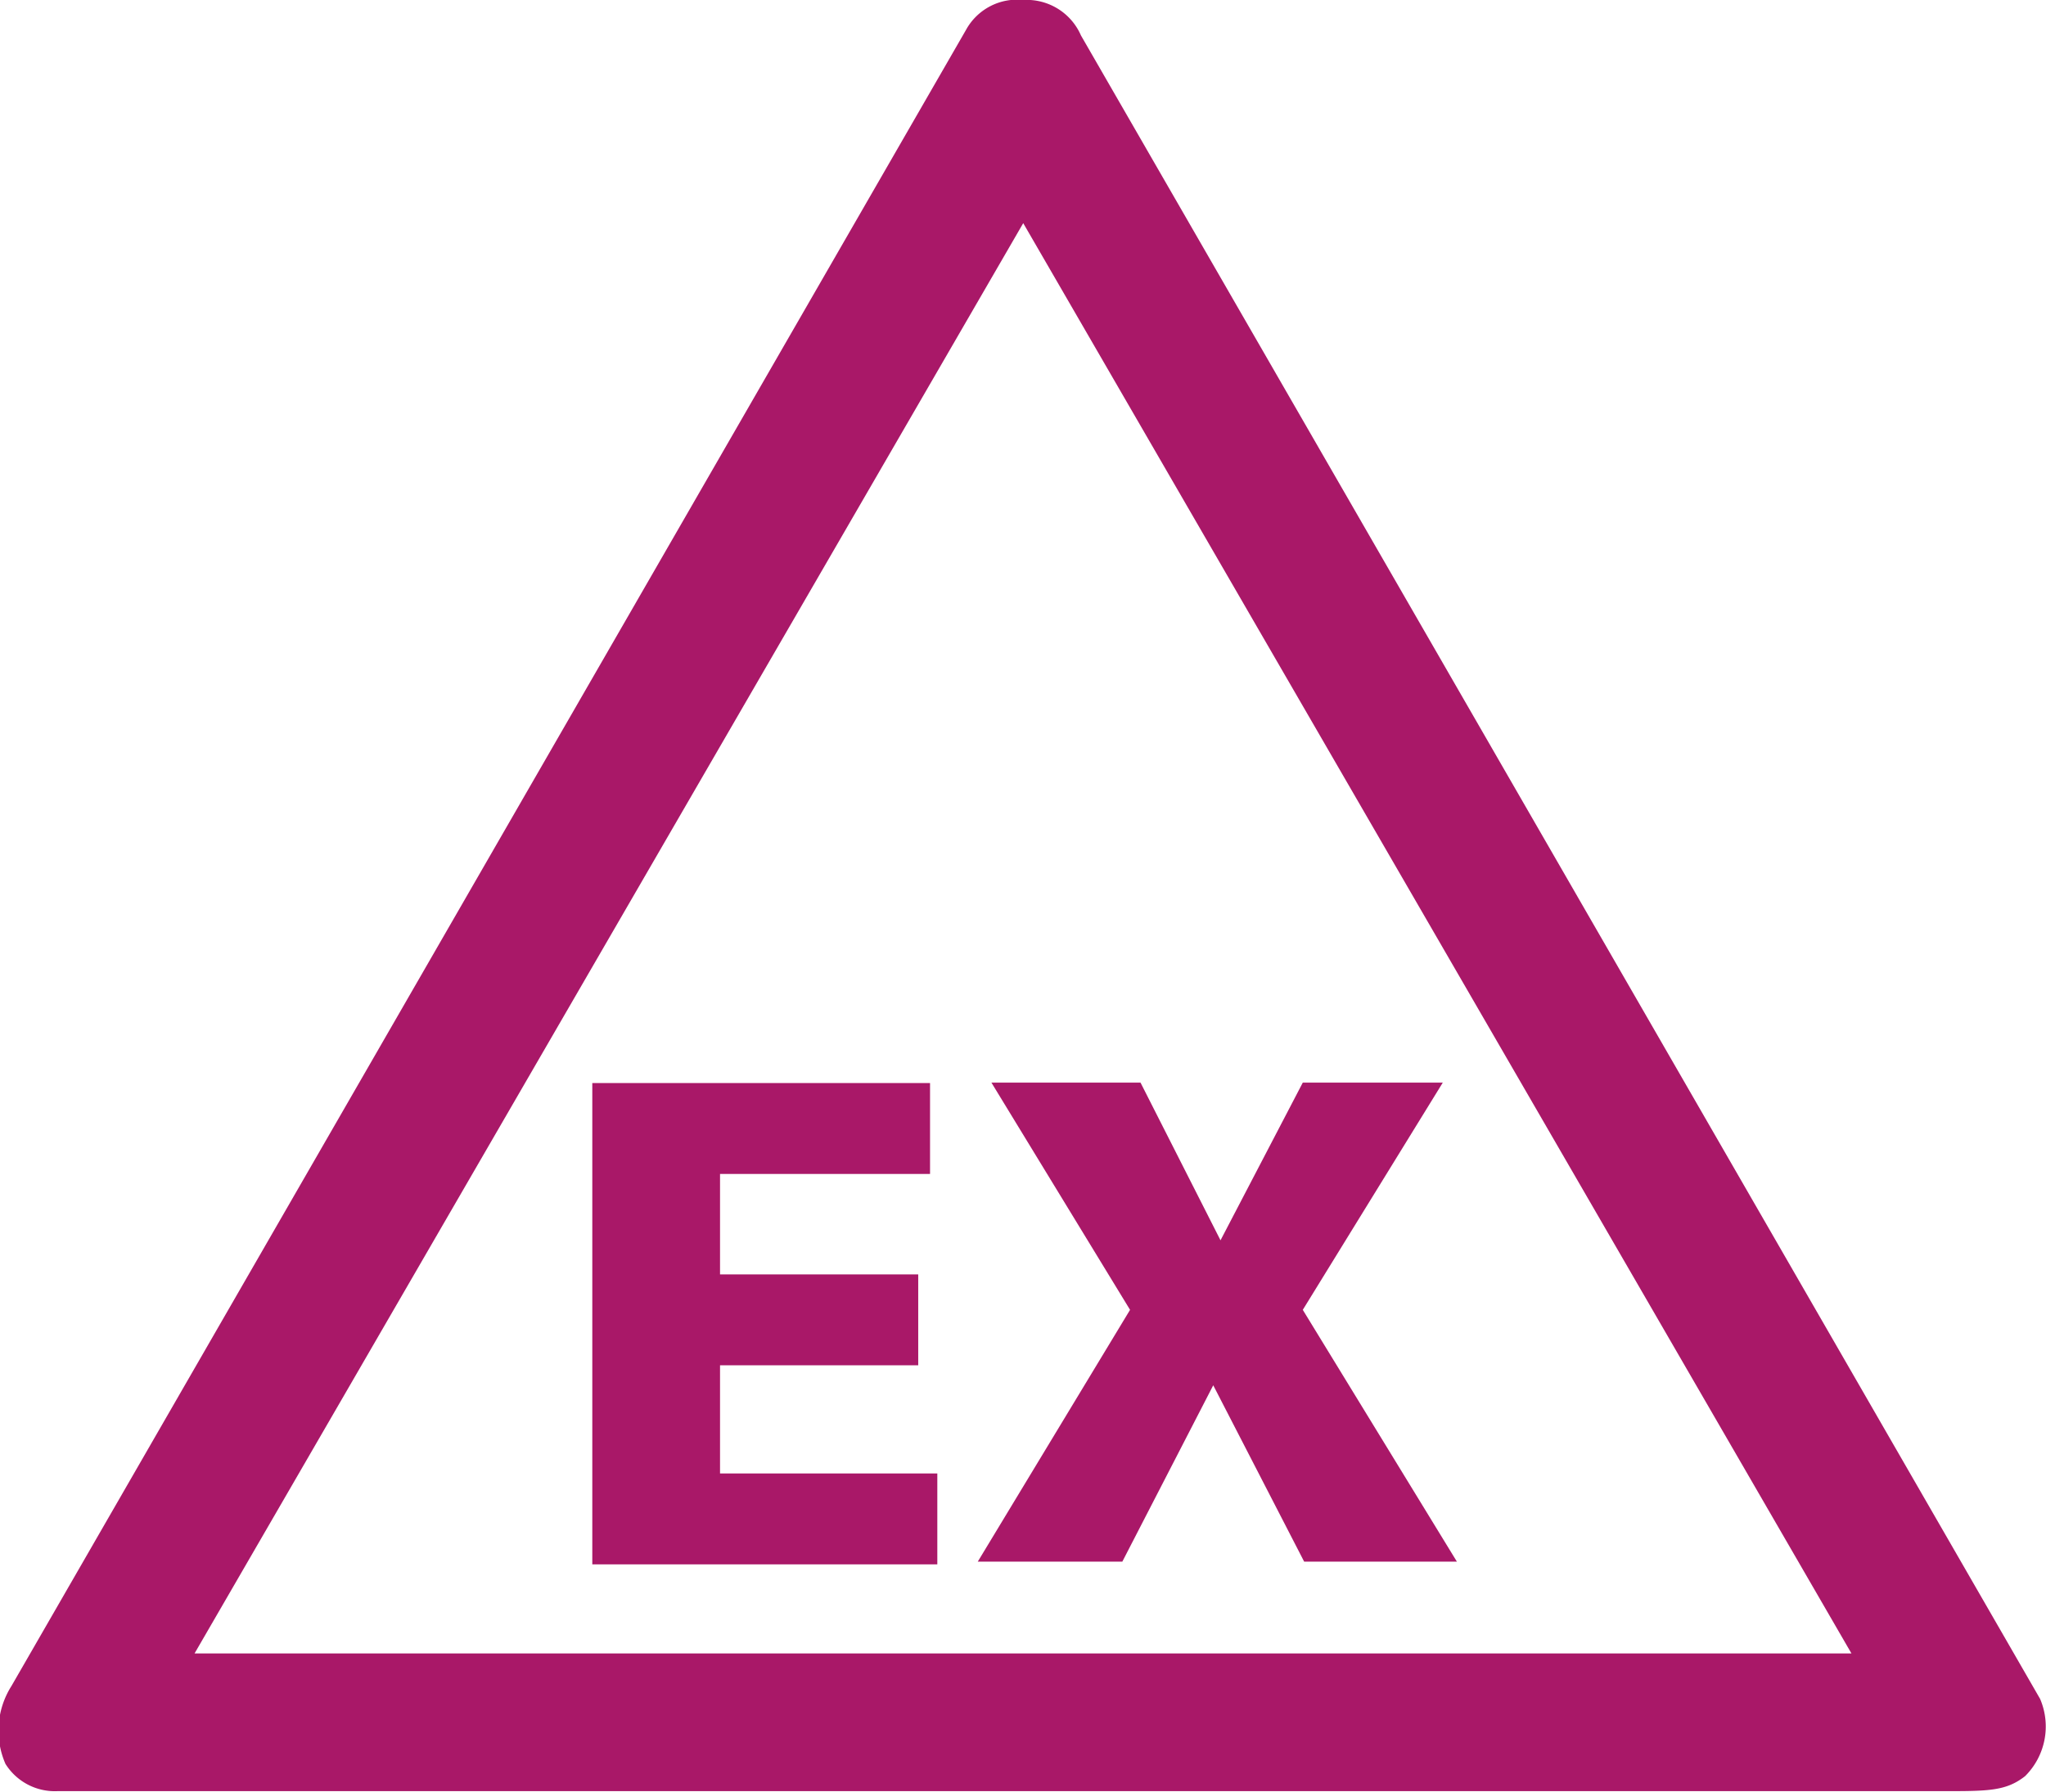
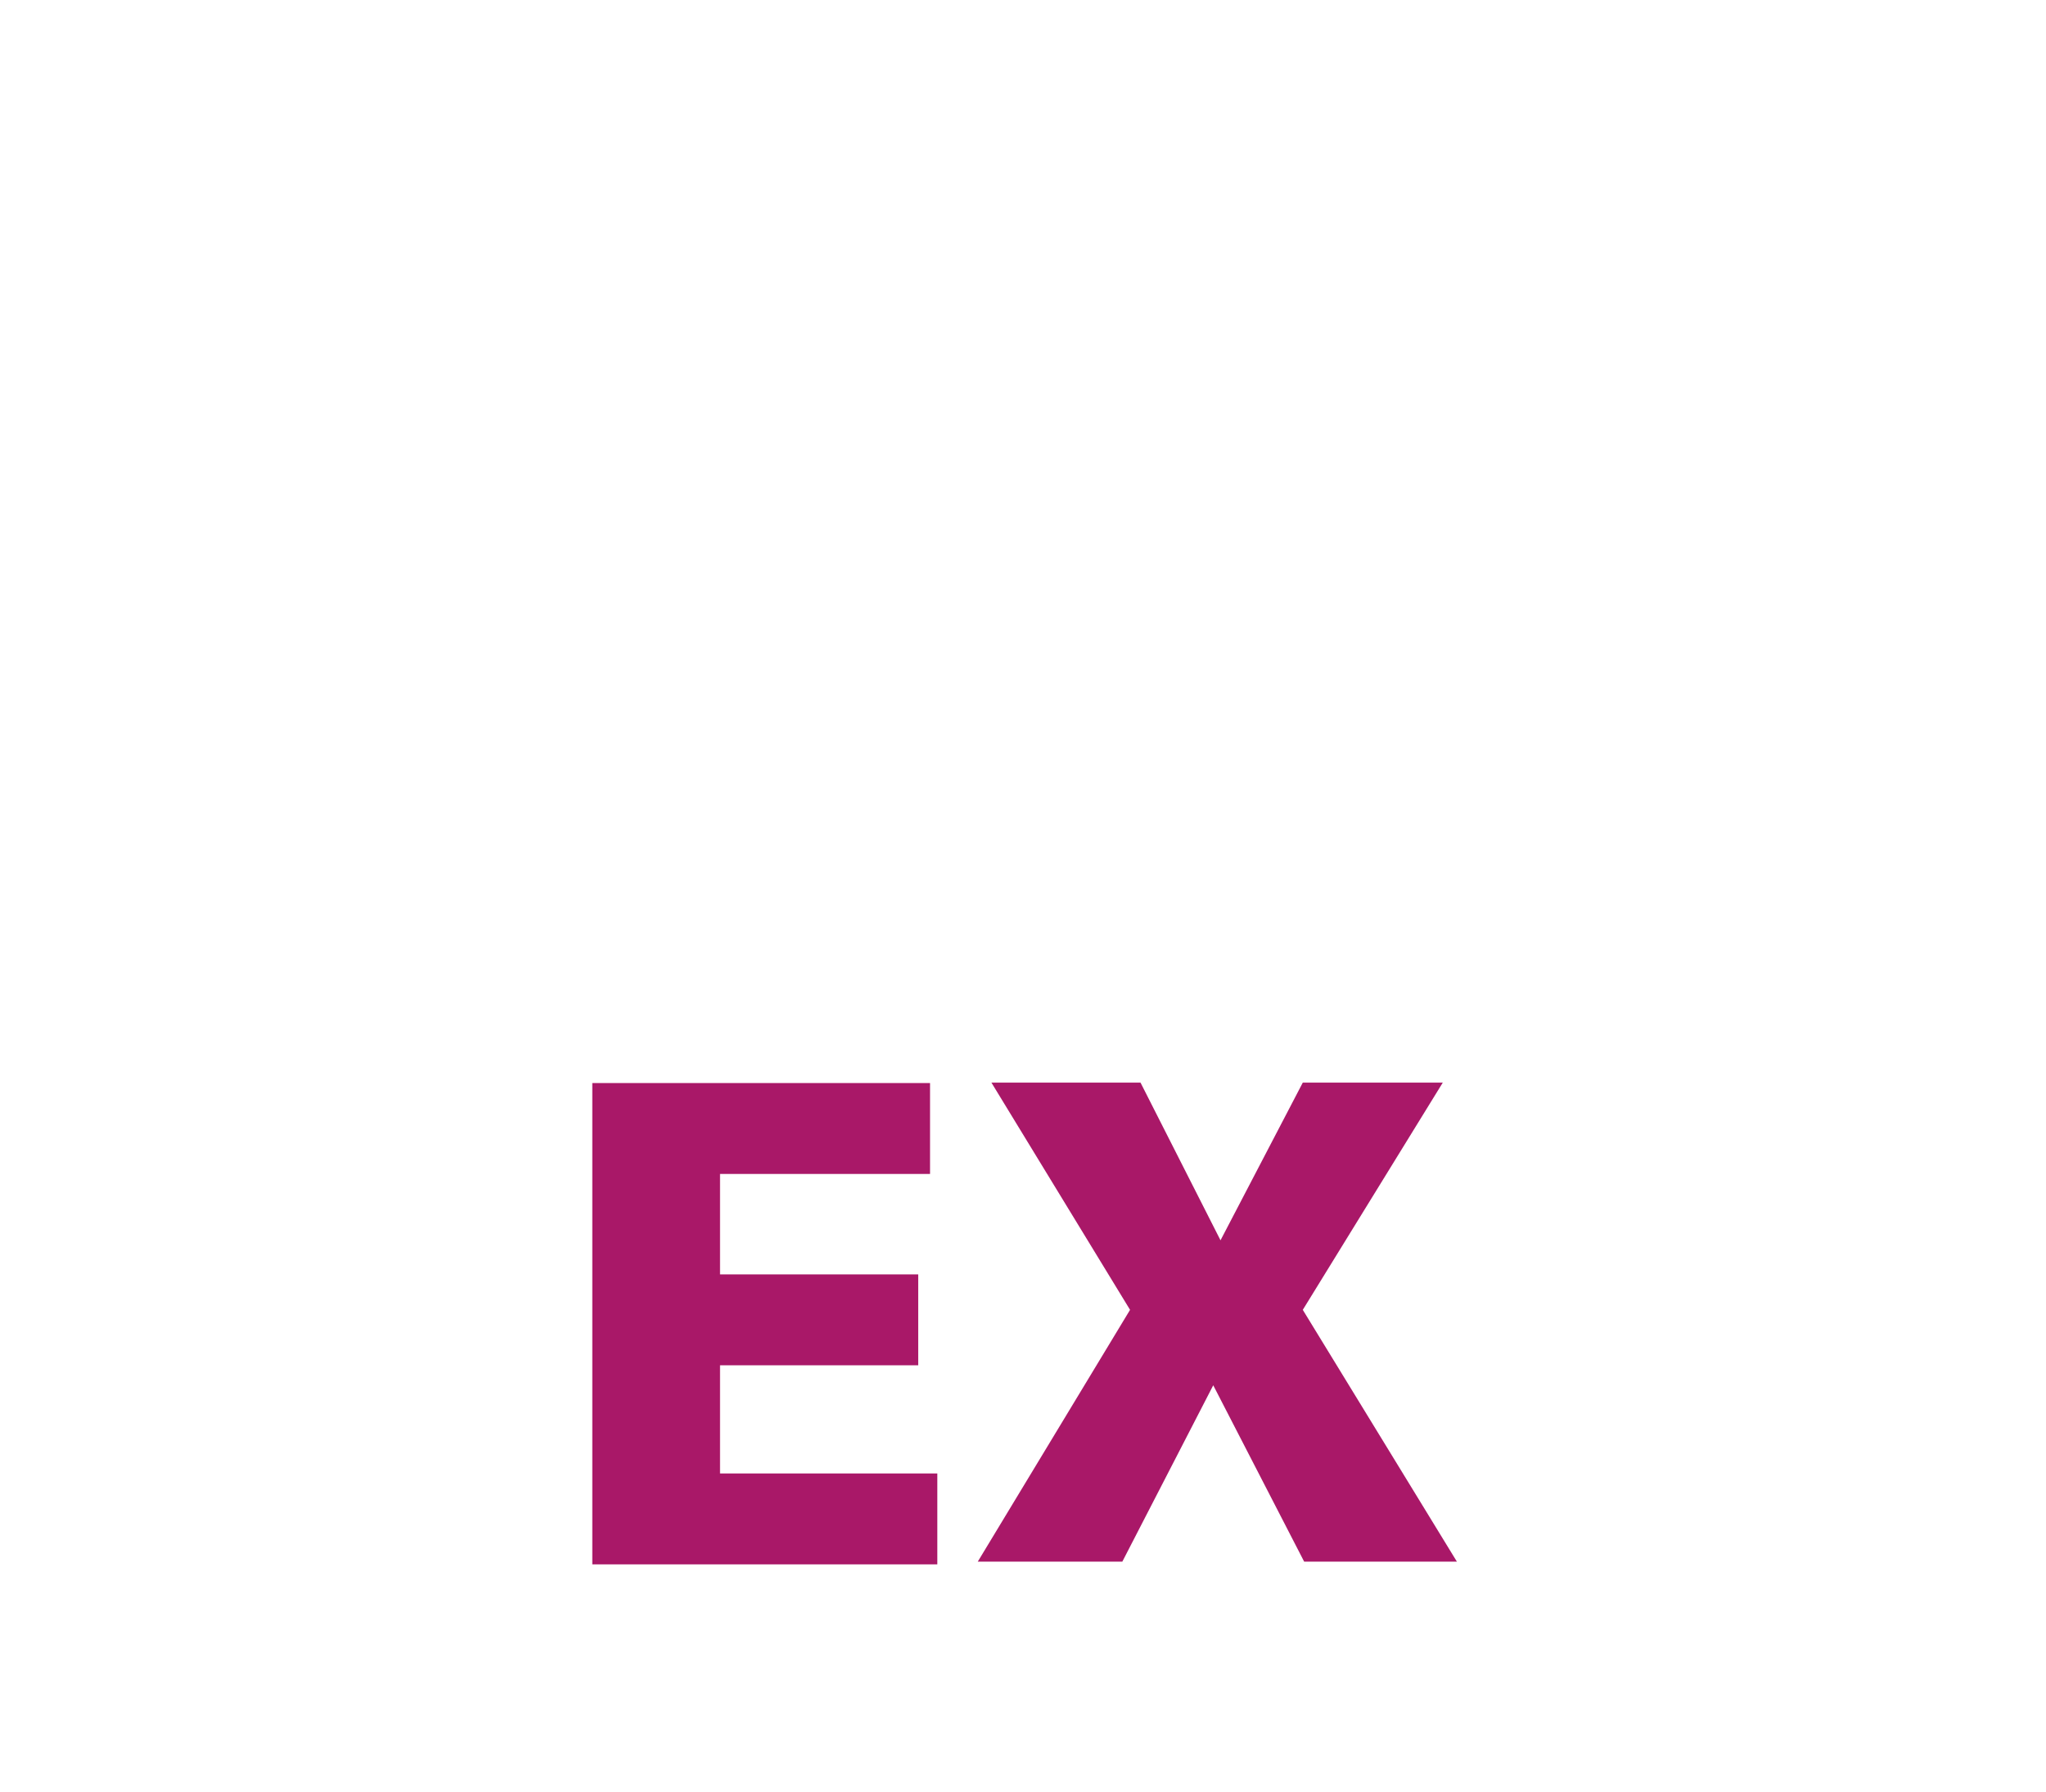
<svg xmlns="http://www.w3.org/2000/svg" viewBox="0 0 45.01 39.42">
  <defs>
    <style>.cls-1{fill:#a91868;}</style>
  </defs>
  <g id="Inhalt">
-     <path class="cls-1" d="M814.85,441.34l-21.1-36.6a1.3,1.3,0,0,0-1.27-.78,1.28,1.28,0,0,0-1.26.66l-21,36.44a1.83,1.83,0,0,0-.13,1.71,1.28,1.28,0,0,0,1.14.6h41.48c1,0,1.39,0,1.81-.33A1.54,1.54,0,0,0,814.85,441.34Zm-40.6-1,18.23-31.47,18.22,31.47Z" transform="translate(-769.97 -403.96)" />
    <path class="cls-1" d="M783,427.79h7.43v2h-4.62V432h4.36v2h-4.36v2.38h4.78v2H783Z" transform="translate(-769.97 -403.96)" />
    <path class="cls-1" d="M794.83,432.78l-3.05-5h3.28l1.76,3.47,1.81-3.47h3.08l-3.08,5,3.39,5.54h-3.36l-2-3.88-2,3.88h-3.18Z" transform="translate(-769.97 -403.96)" />
  </g>
</svg>